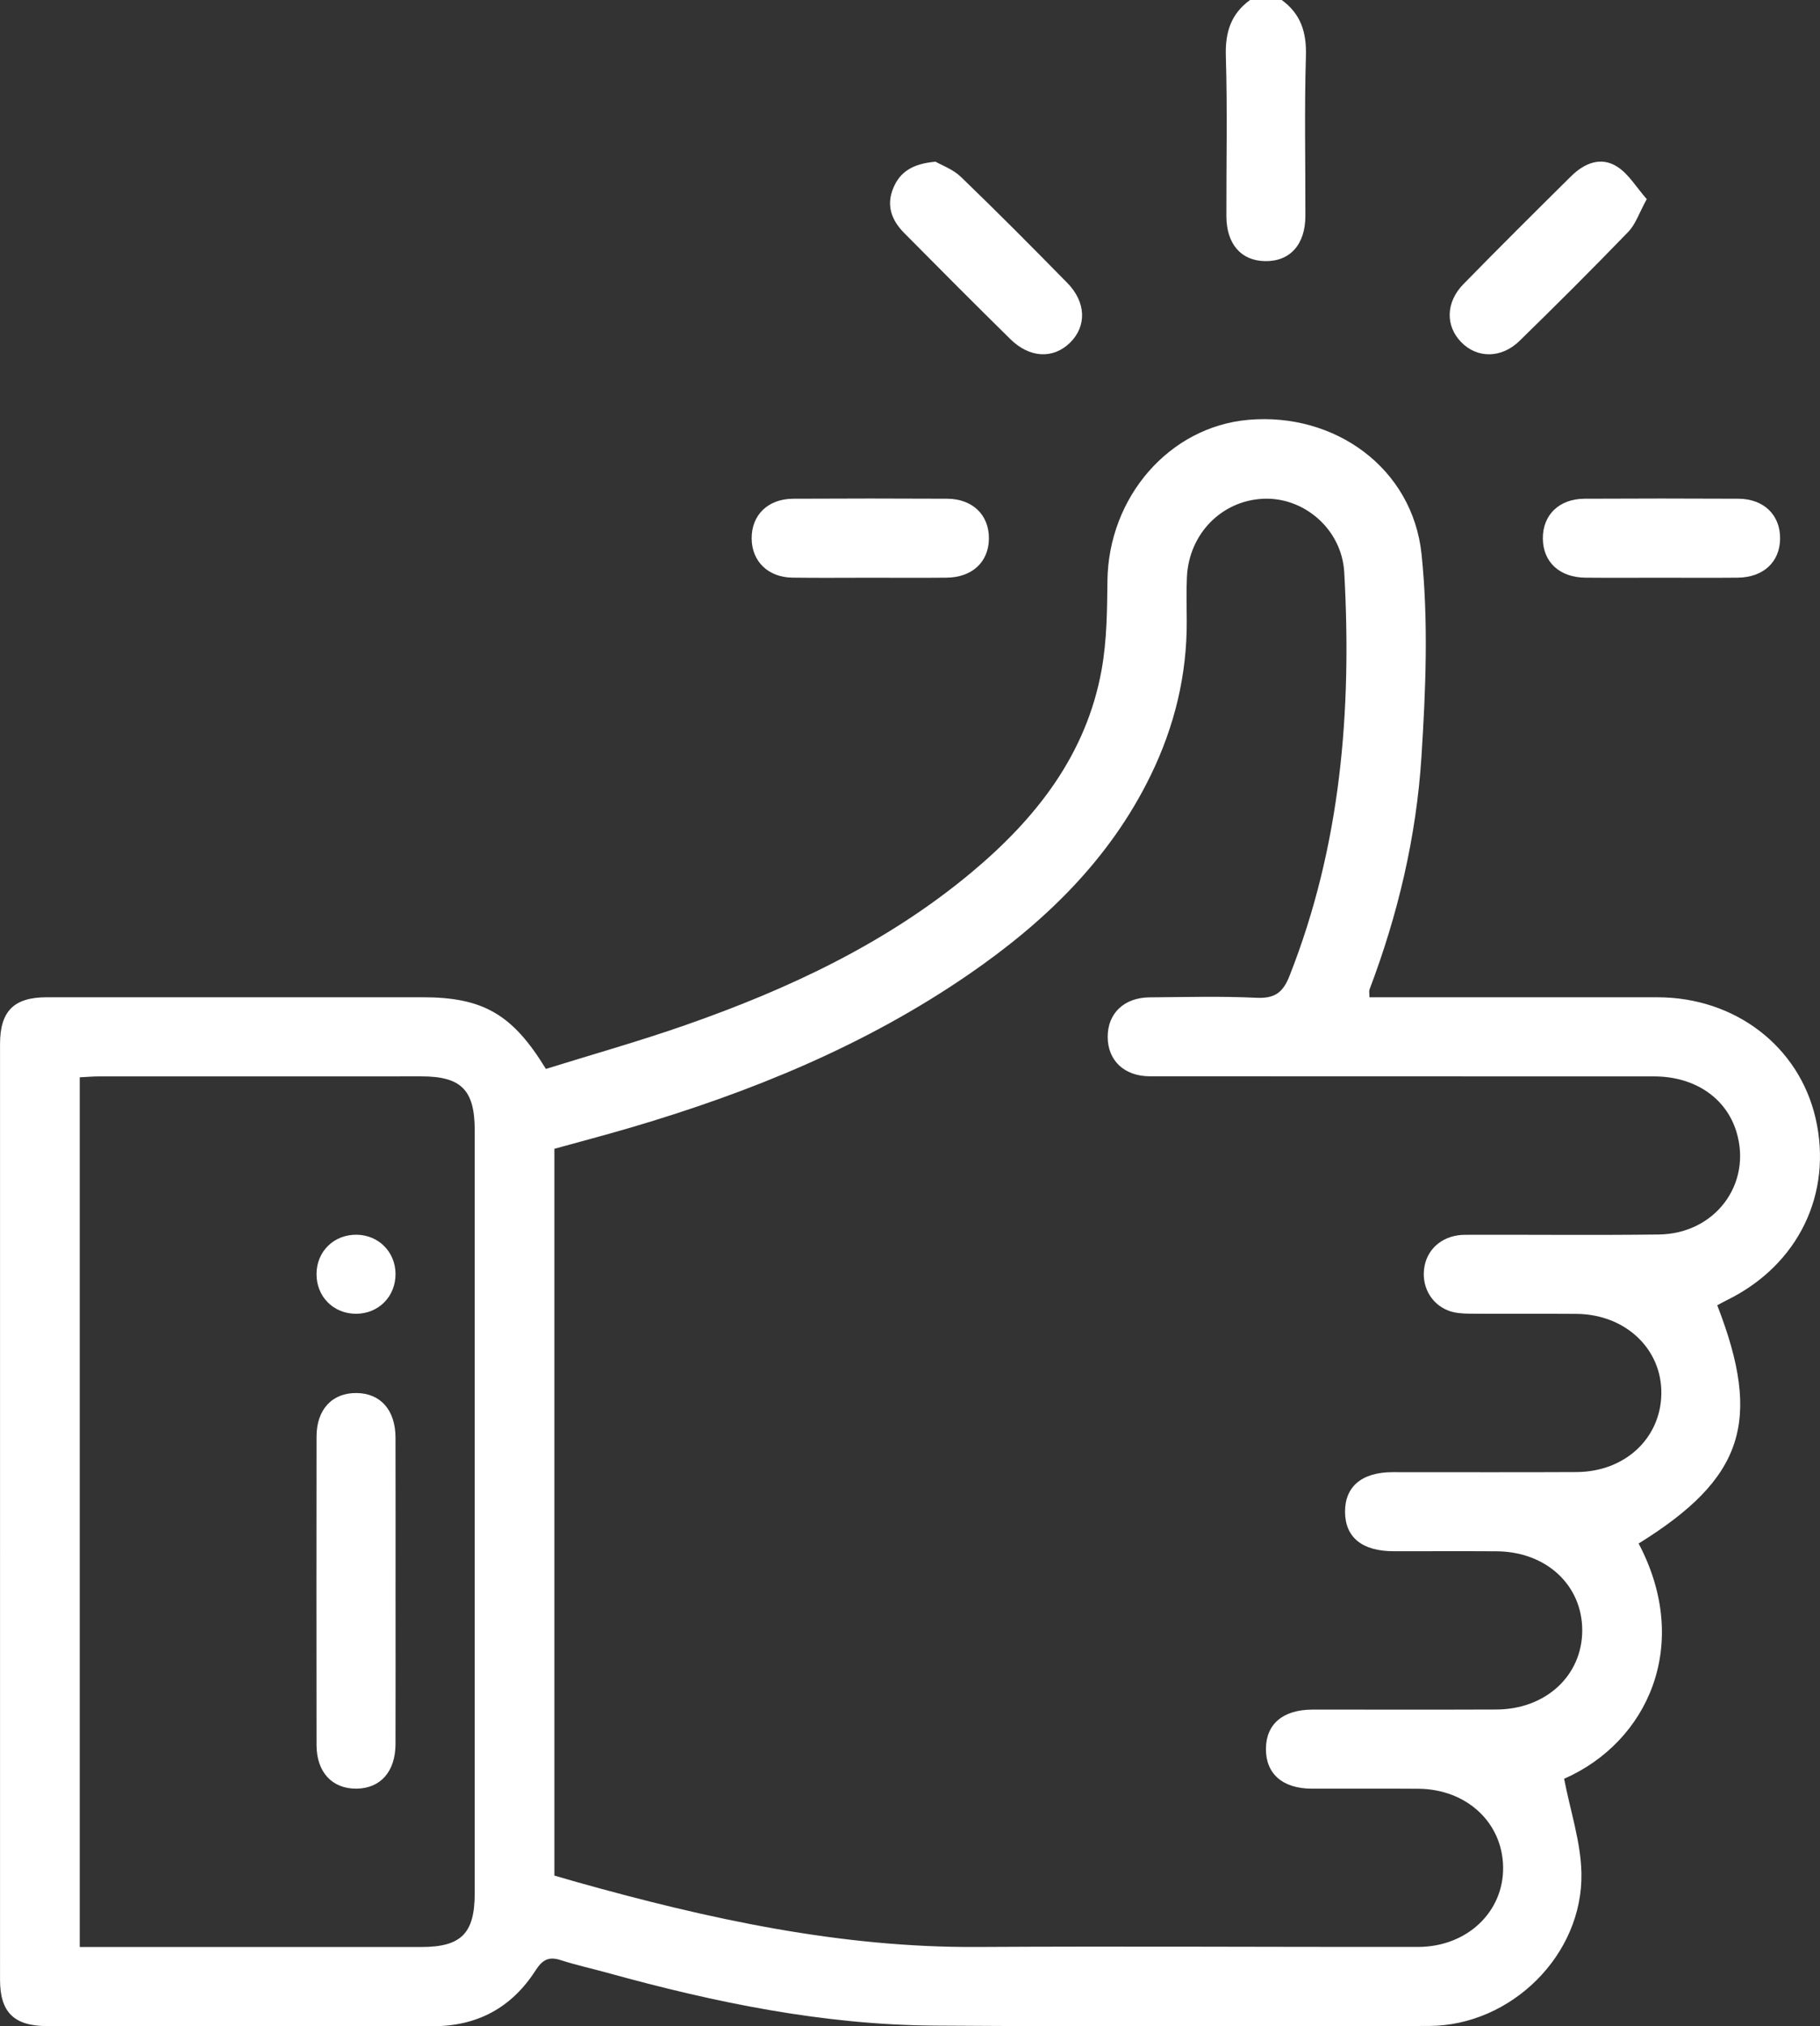
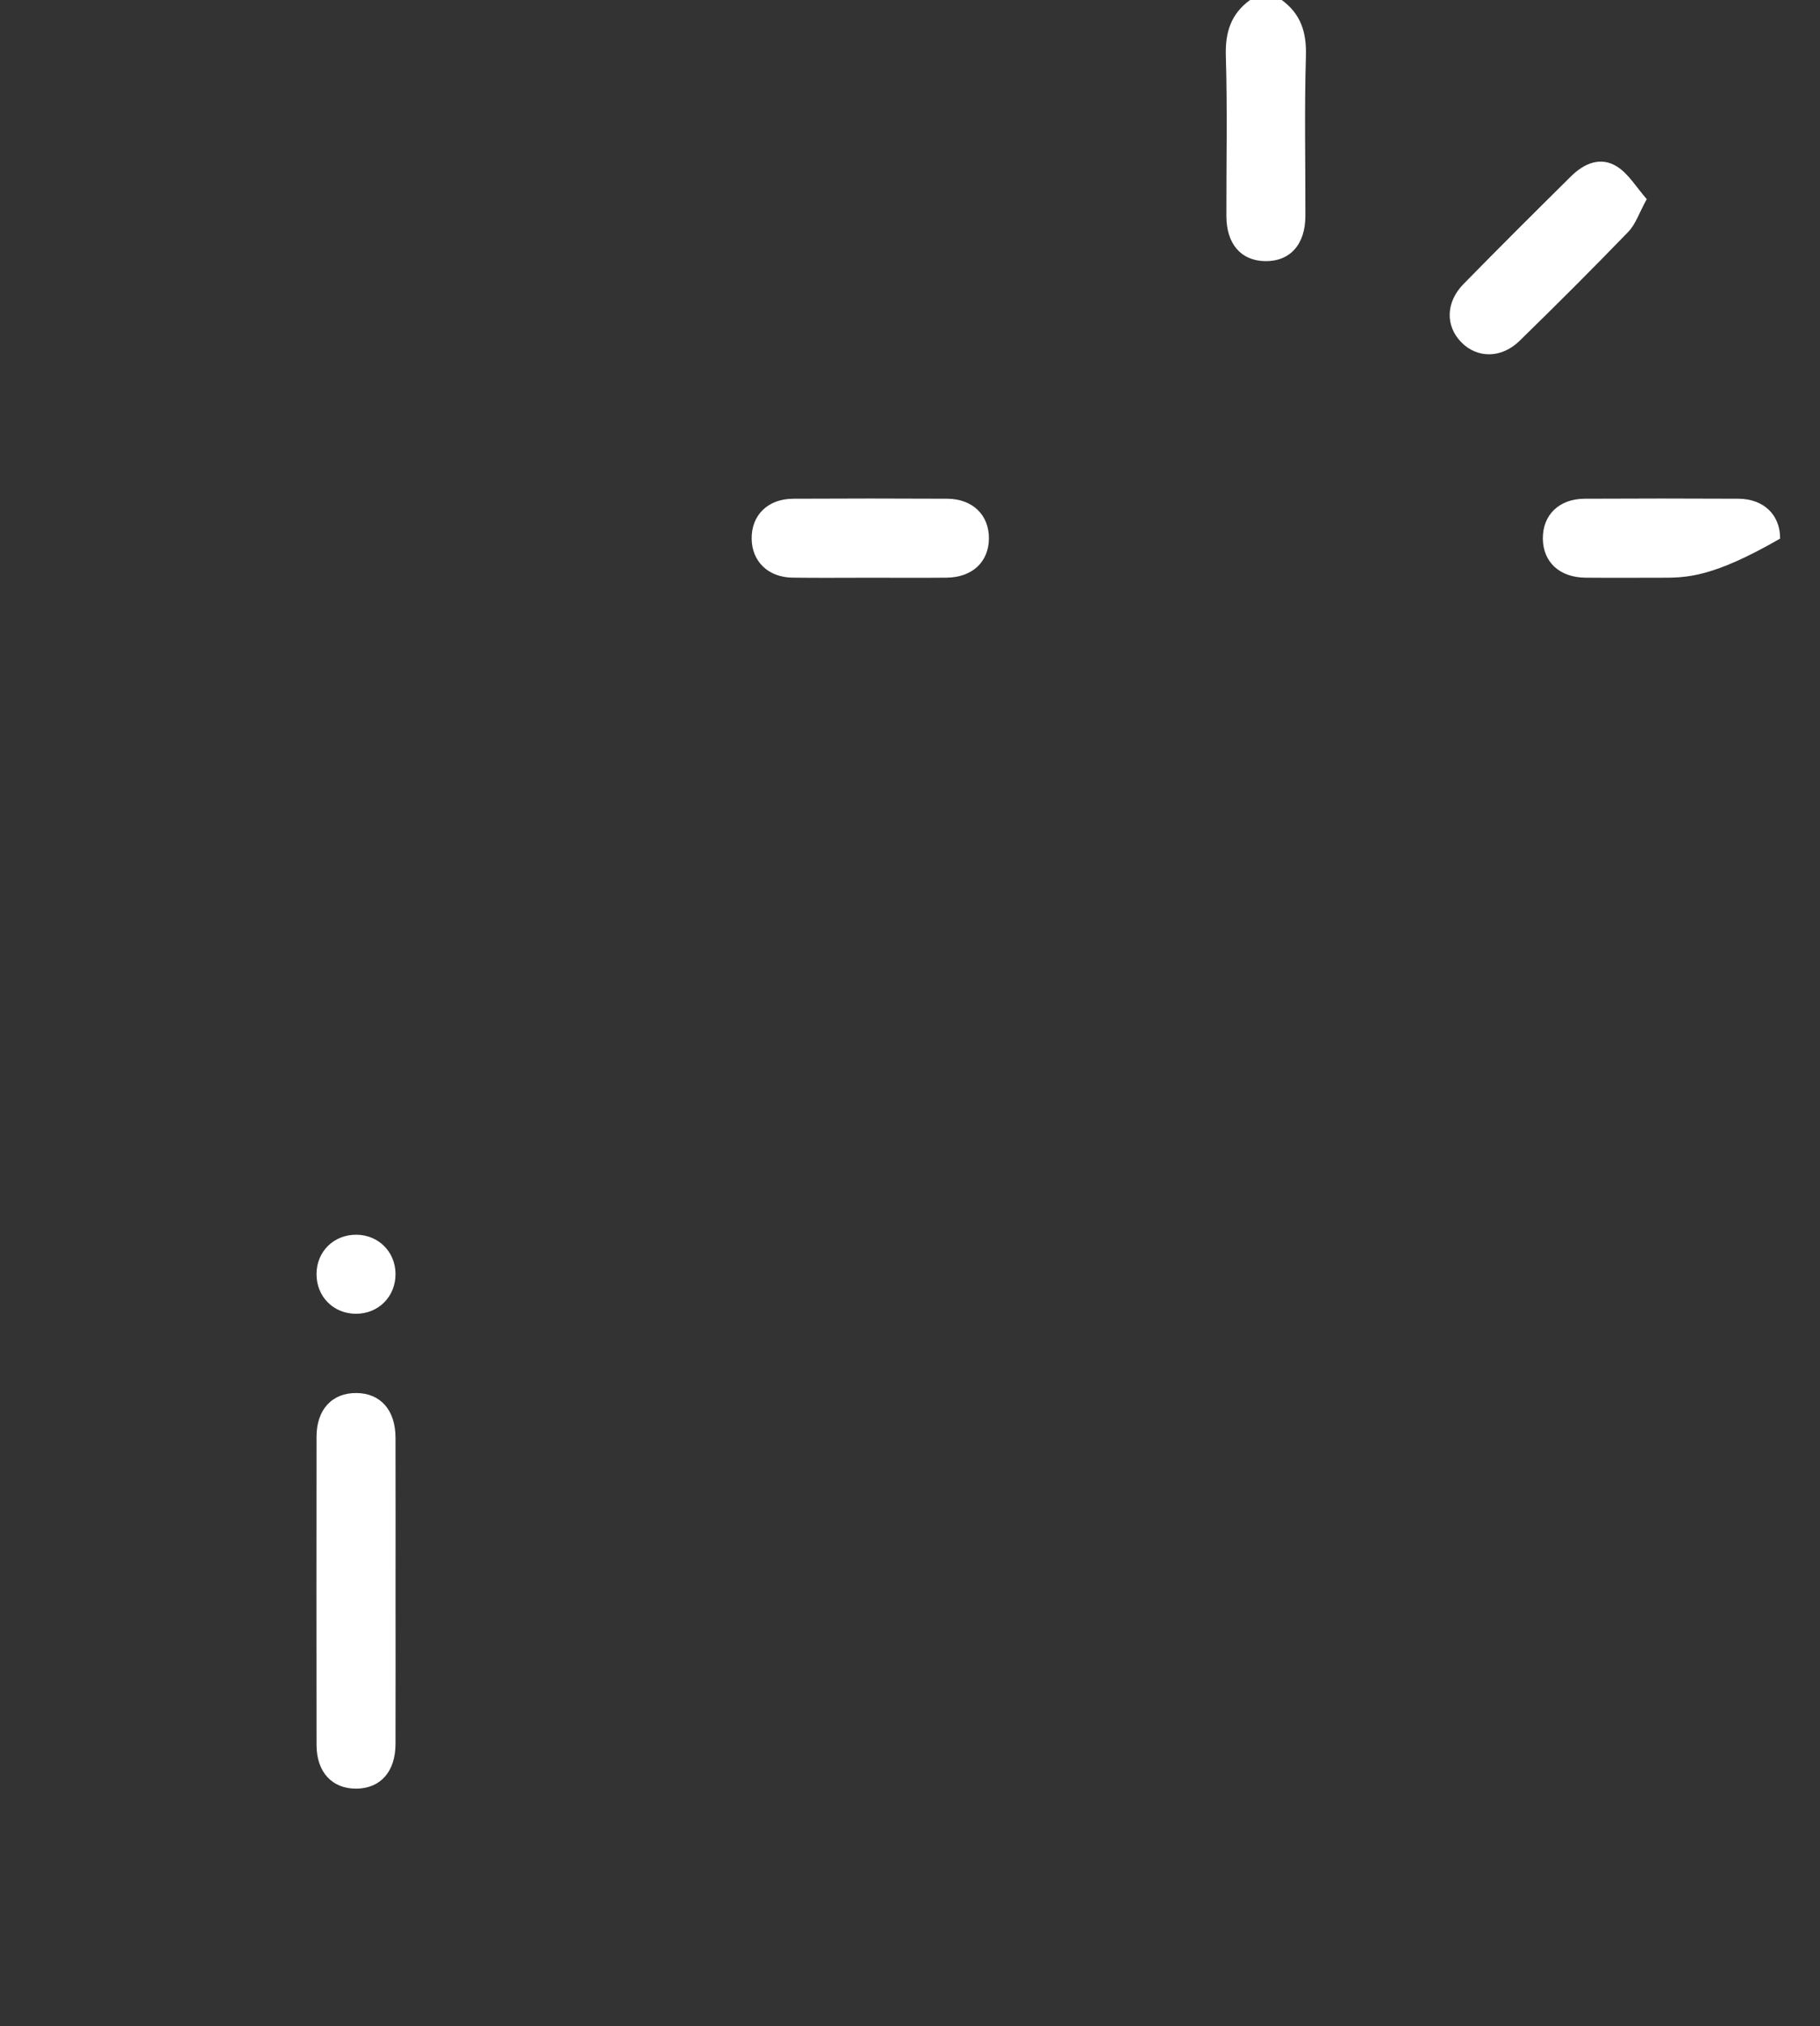
<svg xmlns="http://www.w3.org/2000/svg" version="1.1" id="Слой_1" x="0px" y="0px" viewBox="0 0 459.171 511.055" style="enable-background:new 0 0 459.171 511.055;" xml:space="preserve">
  <rect x="0" y="0" width="459.171" height="511.055" fill="#333333" stroke="none" />
  <style type="text/css"> .st0{fill:#FFFFFF;} </style>
  <g>
    <path class="st0" d="M323.364,0c4.814,3.505,6.29,8.14,6.11,14.106 c-0.406,13.449-0.107,26.918-0.136,40.378c-0.016,7.217-3.908,11.5-10.222,11.373 c-6.045-0.122-9.697-4.354-9.711-11.378c-0.027-13.461,0.271-26.93-0.136-40.378 C309.088,8.134,310.556,3.499,315.379,0C318.041,0,320.702,0,323.364,0z" />
-     <path class="st0" d="M345.501,251.514c1.806,0,3.572-0,5.337,0 c22.45,0,44.899-0.014,67.349,0.005 c19.552,0.016,35.671,12.359,39.861,30.479 c4.4,19.029-4.36,37.048-22.294,45.87c-0.857,0.422-1.689,0.893-2.507,1.327 c11.392,29.32,6.61,43.683-19.835,60.088 c13.467,25.48,2.363,50.041-18.799,59.332c1.568,8.13,4.214,15.938,4.368,23.796 c0.405,20.636-17.755,38.494-38.466,38.544 c-41.573,0.101-83.148,0.194-124.72-0.087 c-28.076-0.189-55.373-5.805-82.33-13.255c-3.992-1.103-8.051-1.989-11.988-3.257 c-3.049-0.982-4.62-0.112-6.374,2.617c-5.993,9.328-14.647,14.065-25.896,14.043 c-32.427-0.062-64.855-0.015-97.282-0.027c-8.374-0.003-11.916-3.464-11.917-11.682 c-0.01-78.657-0.01-157.315-0.001-235.972 c0.001-8.321,3.481-11.813,11.776-11.817c31.596-0.014,63.192-0.007,94.788-0.006 c15.22,0,22.706,4.209,31.151,18.079c11.548-3.601,23.457-6.953,35.115-11.024 c25.993-9.077,50.758-20.631,72.11-38.417 c16.329-13.602,29.111-29.728,32.986-51.262 c1.313-7.296,1.384-14.87,1.462-22.323c0.221-21.184,15.595-38.935,35.56-40.682 c21.822-1.91,41.433,12.177,43.692,33.904 c1.757,16.9,1.06,34.193-0.037,51.216 c-1.294,20.073-5.918,39.65-13.088,58.537 C345.36,249.965,345.501,250.504,345.501,251.514z M139.87,473.031 c1.968,0.569,3.856,1.13,5.752,1.661c33.008,9.246,66.297,16.548,100.873,16.344 c37.088-0.219,74.178,0.029,111.267-0.012 c12.371-0.014,21.632-8.84,21.463-20.157 c-0.168-11.231-9.223-19.64-21.379-19.738 c-8.981-0.072-17.962,0.005-26.944-0.022c-7.326-0.022-11.573-3.768-11.518-10.086 c0.055-6.238,4.321-9.843,11.746-9.851c15.468-0.017,30.936,0.044,46.403-0.022 c12.479-0.053,21.655-8.582,21.652-19.965 c-0.003-11.44-9.107-19.861-21.649-19.941 c-8.648-0.055-17.297-0.003-25.946-0.014c-7.901-0.01-12.186-3.471-12.246-9.861 c-0.06-6.448,4.241-10.076,12.016-10.082c15.468-0.013,30.936,0.058,46.403-0.025 c12.18-0.066,21.211-8.487,21.382-19.73c0.173-11.33-9.078-20.074-21.449-20.167 c-8.981-0.068-17.963,0.026-26.943-0.048c-1.79-0.015-3.7-0.141-5.341-0.772 c-4.588-1.765-6.97-6.52-5.988-11.347c0.939-4.613,4.905-7.754,10.201-7.773 c16.299-0.059,32.601,0.131,48.897-0.076 c14.199-0.181,23.554-12.754,19.574-25.877 c-2.601-8.575-10.508-13.984-20.736-13.991 c-42.412-0.029-84.823,0.003-127.235-0.031 c-6.495-0.005-10.649-3.988-10.664-9.929c-0.014-5.951,4.135-9.934,10.604-9.983 c8.981-0.067,17.977-0.317,26.938,0.107c4.545,0.215,6.65-1.264,8.305-5.451 c12.982-32.835,15.783-67.044,13.835-101.843 c-0.609-10.877-10.143-19.003-20.391-18.561 c-10.546,0.455-18.809,8.863-19.304,19.781c-0.166,3.652-0.064,7.317-0.042,10.976 c0.082,13.698-3.095,26.661-9.058,38.922 c-10.332,21.245-26.719,37.05-45.877,50.233 c-26.114,17.97-55.062,29.764-85.298,38.667c-6.444,1.897-12.945,3.602-19.305,5.364 C139.87,351.079,139.87,411.931,139.87,473.031z M20.12,491.047 c1.955,0,3.426,0,4.898,0c27.096,0,54.192,0.007,81.288-0.004 c10.049-0.004,13.457-3.425,13.458-13.518c0.007-64.166,0.006-128.331,0-192.497 c-0.001-10.121-3.396-13.556-13.407-13.56 c-27.096-0.01-54.192-0.007-81.288,0.006c-1.601,0.001-3.203,0.145-4.949,0.229 C20.12,344.858,20.12,417.616,20.12,491.047z" />
-     <path class="st0" d="M236.017,40.776c1.503,0.873,4.407,1.902,6.426,3.848 c9.09,8.763,17.991,17.725,26.835,26.739c4.765,4.856,4.913,10.915,0.689,15.06 c-4.238,4.16-10.185,3.912-15.057-0.885 c-8.998-8.86-17.913-17.806-26.798-26.779 c-3.137-3.168-4.588-6.884-2.744-11.325 C227.07,43.337,230.225,41.306,236.017,40.776z" />
    <path class="st0" d="M415.459,50.219c-1.931,3.511-2.807,6.333-4.641,8.232 c-9.001,9.321-18.181,18.473-27.456,27.524c-4.576,4.465-10.676,4.435-14.687,0.348 c-4.034-4.111-3.954-10.083,0.552-14.684c8.951-9.141,18.024-18.162,27.116-27.162 c3.327-3.294,7.524-5.105,11.695-2.416 C410.935,43.928,412.874,47.281,415.459,50.219z" />
    <path class="st0" d="M219.35,145.708c-6.478-0.001-12.958,0.071-19.435-0.022 c-6.115-0.088-10.202-4.069-10.277-9.794 c-0.078-5.959,4.063-10.074,10.452-10.109c12.957-0.071,25.914-0.068,38.871-0.002 c6.418,0.033,10.575,4.096,10.533,10.037c-0.042,5.914-4.213,9.814-10.708,9.876 C232.308,145.757,225.829,145.708,219.35,145.708z" />
-     <path class="st0" d="M418.939,145.708c-6.312,0-12.625,0.046-18.937-0.013 c-6.524-0.061-10.686-3.914-10.754-9.825 c-0.068-5.957,4.074-10.054,10.474-10.088c12.957-0.069,25.914-0.068,38.871-0.001 c6.408,0.033,10.564,4.114,10.511,10.058c-0.053,5.906-4.228,9.794-10.73,9.855 C431.896,145.756,425.418,145.708,418.939,145.708z" />
+     <path class="st0" d="M418.939,145.708c-6.312,0-12.625,0.046-18.937-0.013 c-6.524-0.061-10.686-3.914-10.754-9.825 c-0.068-5.957,4.074-10.054,10.474-10.088c12.957-0.069,25.914-0.068,38.871-0.001 c6.408,0.033,10.564,4.114,10.511,10.058C431.896,145.756,425.418,145.708,418.939,145.708z" />
    <path class="st0" d="M99.794,401.478c-0,12.797,0.024,25.594-0.01,38.391 c-0.018,6.936-3.793,11.184-9.86,11.236 c-6.133,0.053-10.058-4.164-10.066-11.019c-0.03-25.927-0.031-51.853,0-77.78 c0.008-6.838,3.955-11.048,10.098-10.979c6.067,0.068,9.811,4.305,9.828,11.261 C99.817,375.551,99.794,388.515,99.794,401.478z" />
    <path class="st0" d="M89.861,331.339c-5.717,0.021-10.042-4.322-10.008-10.051 c0.033-5.705,4.426-9.975,10.167-9.883c5.489,0.088,9.694,4.304,9.767,9.793 C99.863,326.92,95.558,331.318,89.861,331.339z" />
  </g>
</svg>